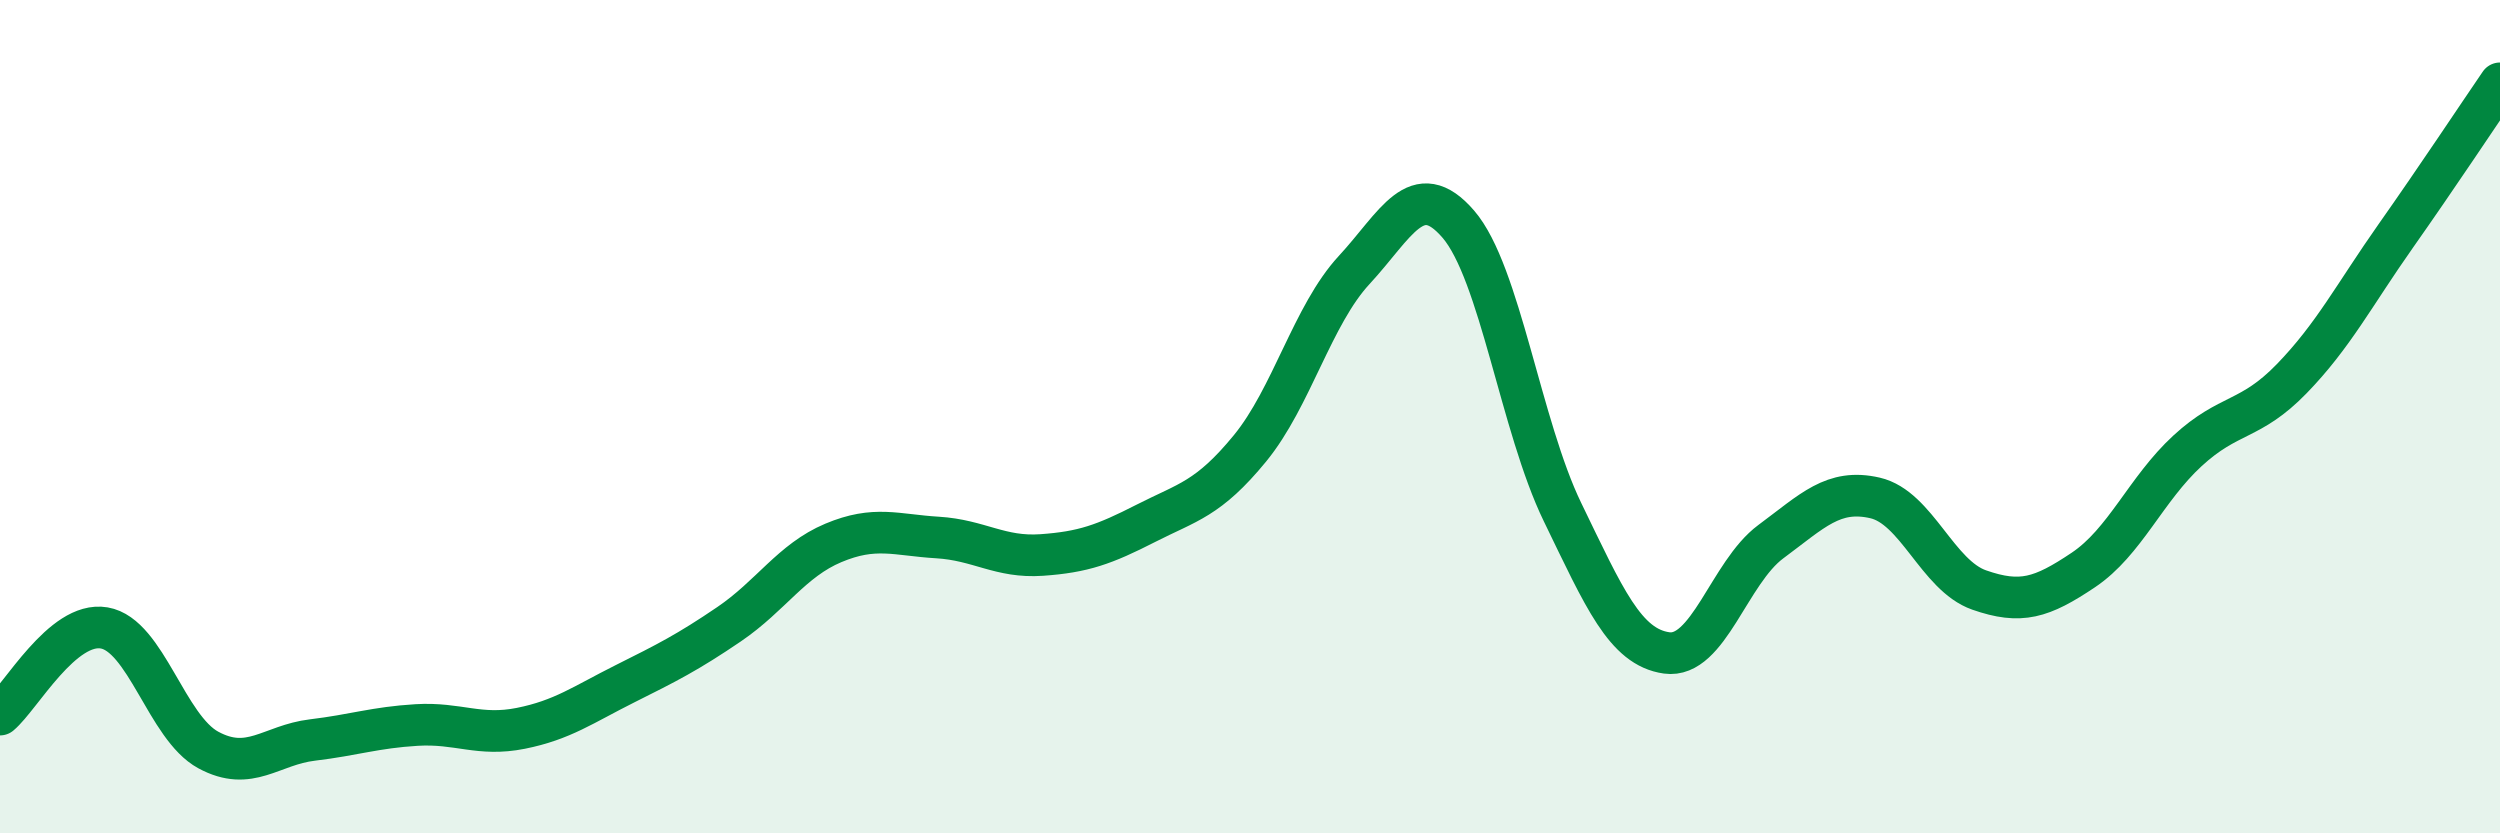
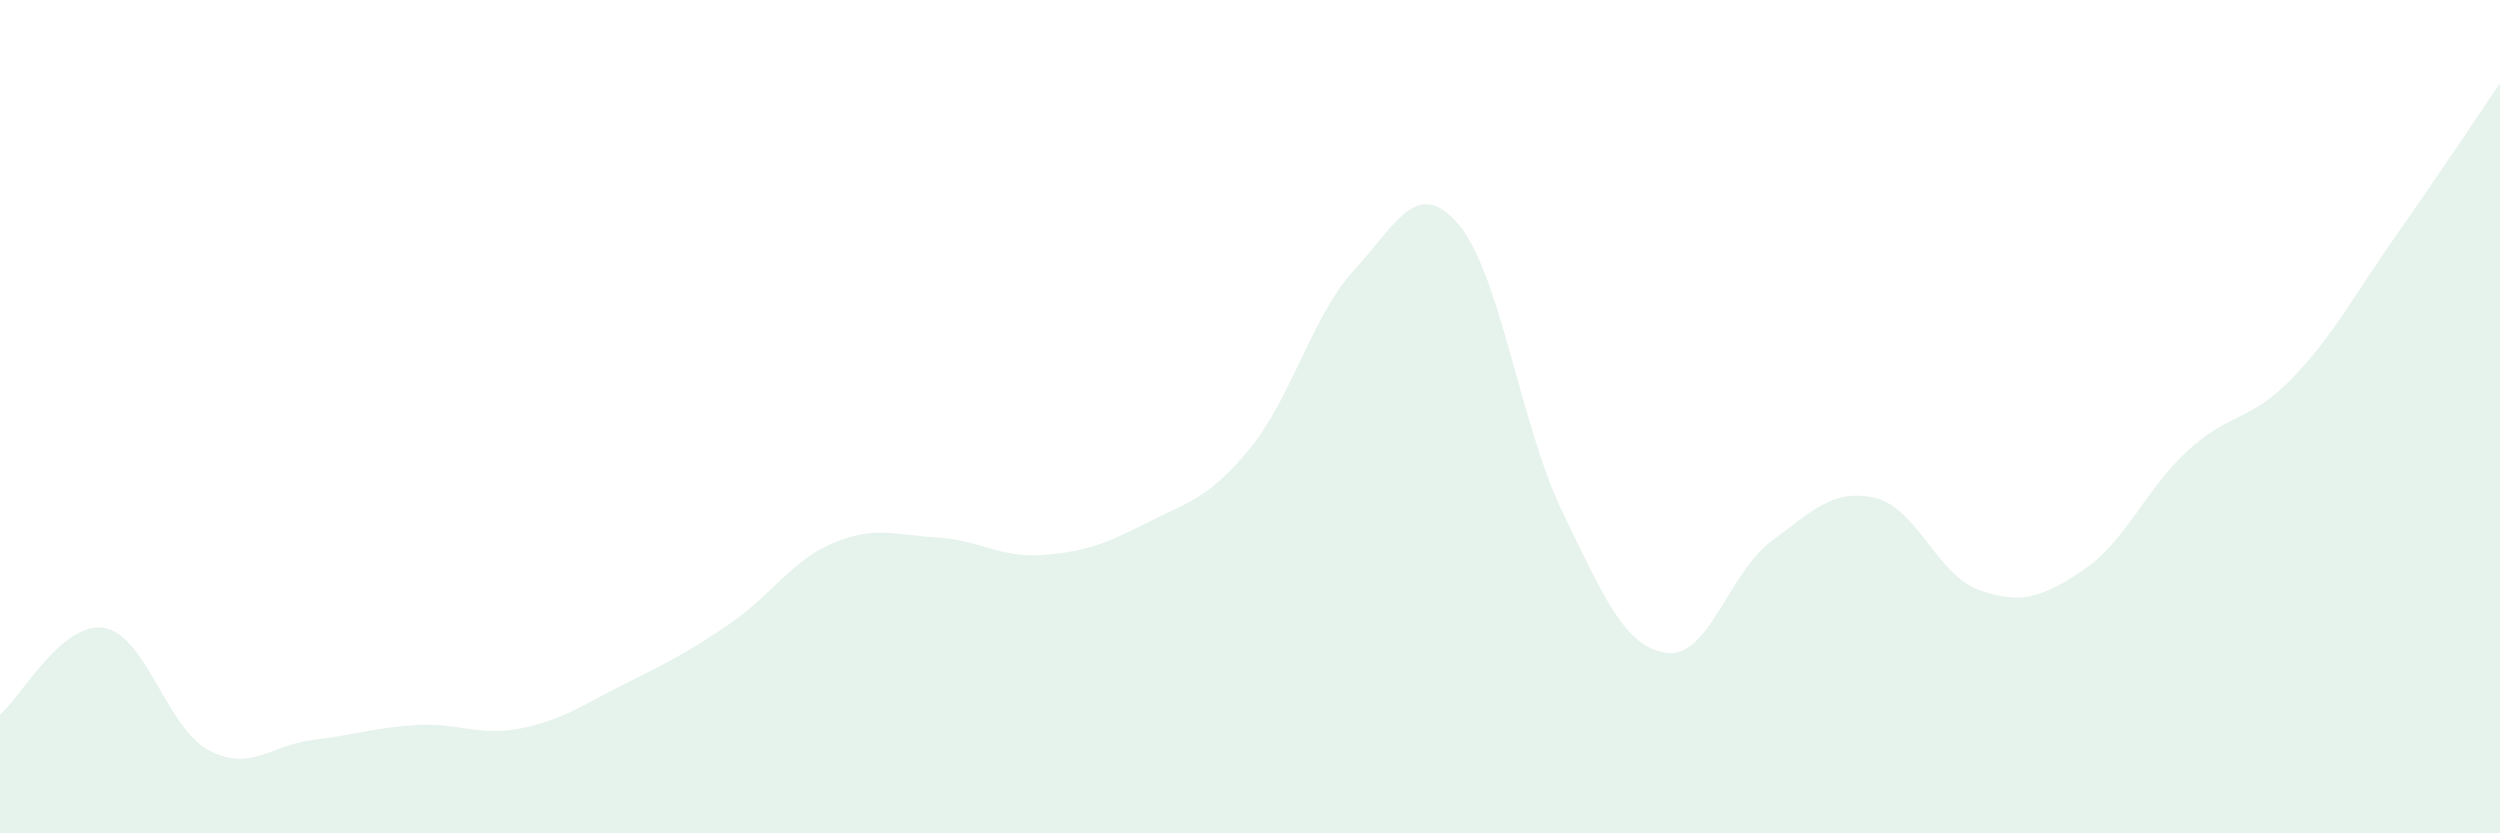
<svg xmlns="http://www.w3.org/2000/svg" width="60" height="20" viewBox="0 0 60 20">
  <path d="M 0,17.15 C 0.5,16.73 1.5,14.9 2.5,15.07 C 3.5,15.24 4,17.46 5,18 C 6,18.54 6.5,17.88 7.5,17.76 C 8.5,17.64 9,17.46 10,17.4 C 11,17.34 11.5,17.68 12.5,17.48 C 13.5,17.28 14,16.91 15,16.41 C 16,15.91 16.5,15.66 17.5,14.98 C 18.5,14.3 19,13.45 20,13.03 C 21,12.61 21.5,12.84 22.5,12.9 C 23.5,12.96 24,13.39 25,13.32 C 26,13.25 26.5,13.07 27.5,12.56 C 28.5,12.05 29,11.98 30,10.76 C 31,9.54 31.5,7.56 32.5,6.48 C 33.5,5.4 34,4.22 35,5.38 C 36,6.54 36.5,10.23 37.5,12.29 C 38.5,14.35 39,15.53 40,15.67 C 41,15.81 41.5,13.74 42.5,13 C 43.5,12.26 44,11.72 45,11.95 C 46,12.18 46.5,13.81 47.5,14.16 C 48.5,14.51 49,14.35 50,13.68 C 51,13.01 51.5,11.74 52.5,10.82 C 53.5,9.9 54,10.12 55,9.09 C 56,8.06 56.5,7.08 57.5,5.66 C 58.5,4.24 59.5,2.73 60,2L60 20L0 20Z" fill="#008740" opacity="0.1" stroke-linecap="round" stroke-linejoin="round" />
-   <path d="M 0,17.15 C 0.5,16.73 1.5,14.9 2.5,15.07 C 3.5,15.24 4,17.46 5,18 C 6,18.54 6.5,17.88 7.5,17.76 C 8.5,17.64 9,17.46 10,17.4 C 11,17.34 11.5,17.68 12.5,17.48 C 13.5,17.28 14,16.91 15,16.41 C 16,15.91 16.5,15.66 17.5,14.98 C 18.5,14.3 19,13.45 20,13.03 C 21,12.61 21.5,12.84 22.5,12.9 C 23.5,12.96 24,13.39 25,13.32 C 26,13.25 26.5,13.07 27.5,12.56 C 28.5,12.05 29,11.98 30,10.76 C 31,9.54 31.5,7.56 32.5,6.48 C 33.5,5.4 34,4.22 35,5.38 C 36,6.54 36.5,10.23 37.5,12.29 C 38.5,14.35 39,15.53 40,15.67 C 41,15.81 41.5,13.74 42.5,13 C 43.5,12.26 44,11.72 45,11.95 C 46,12.18 46.5,13.81 47.5,14.16 C 48.5,14.51 49,14.35 50,13.68 C 51,13.01 51.5,11.74 52.5,10.82 C 53.5,9.9 54,10.12 55,9.09 C 56,8.06 56.5,7.08 57.5,5.66 C 58.5,4.24 59.5,2.73 60,2" stroke="#008740" stroke-width="1" fill="none" stroke-linecap="round" stroke-linejoin="round" />
</svg>